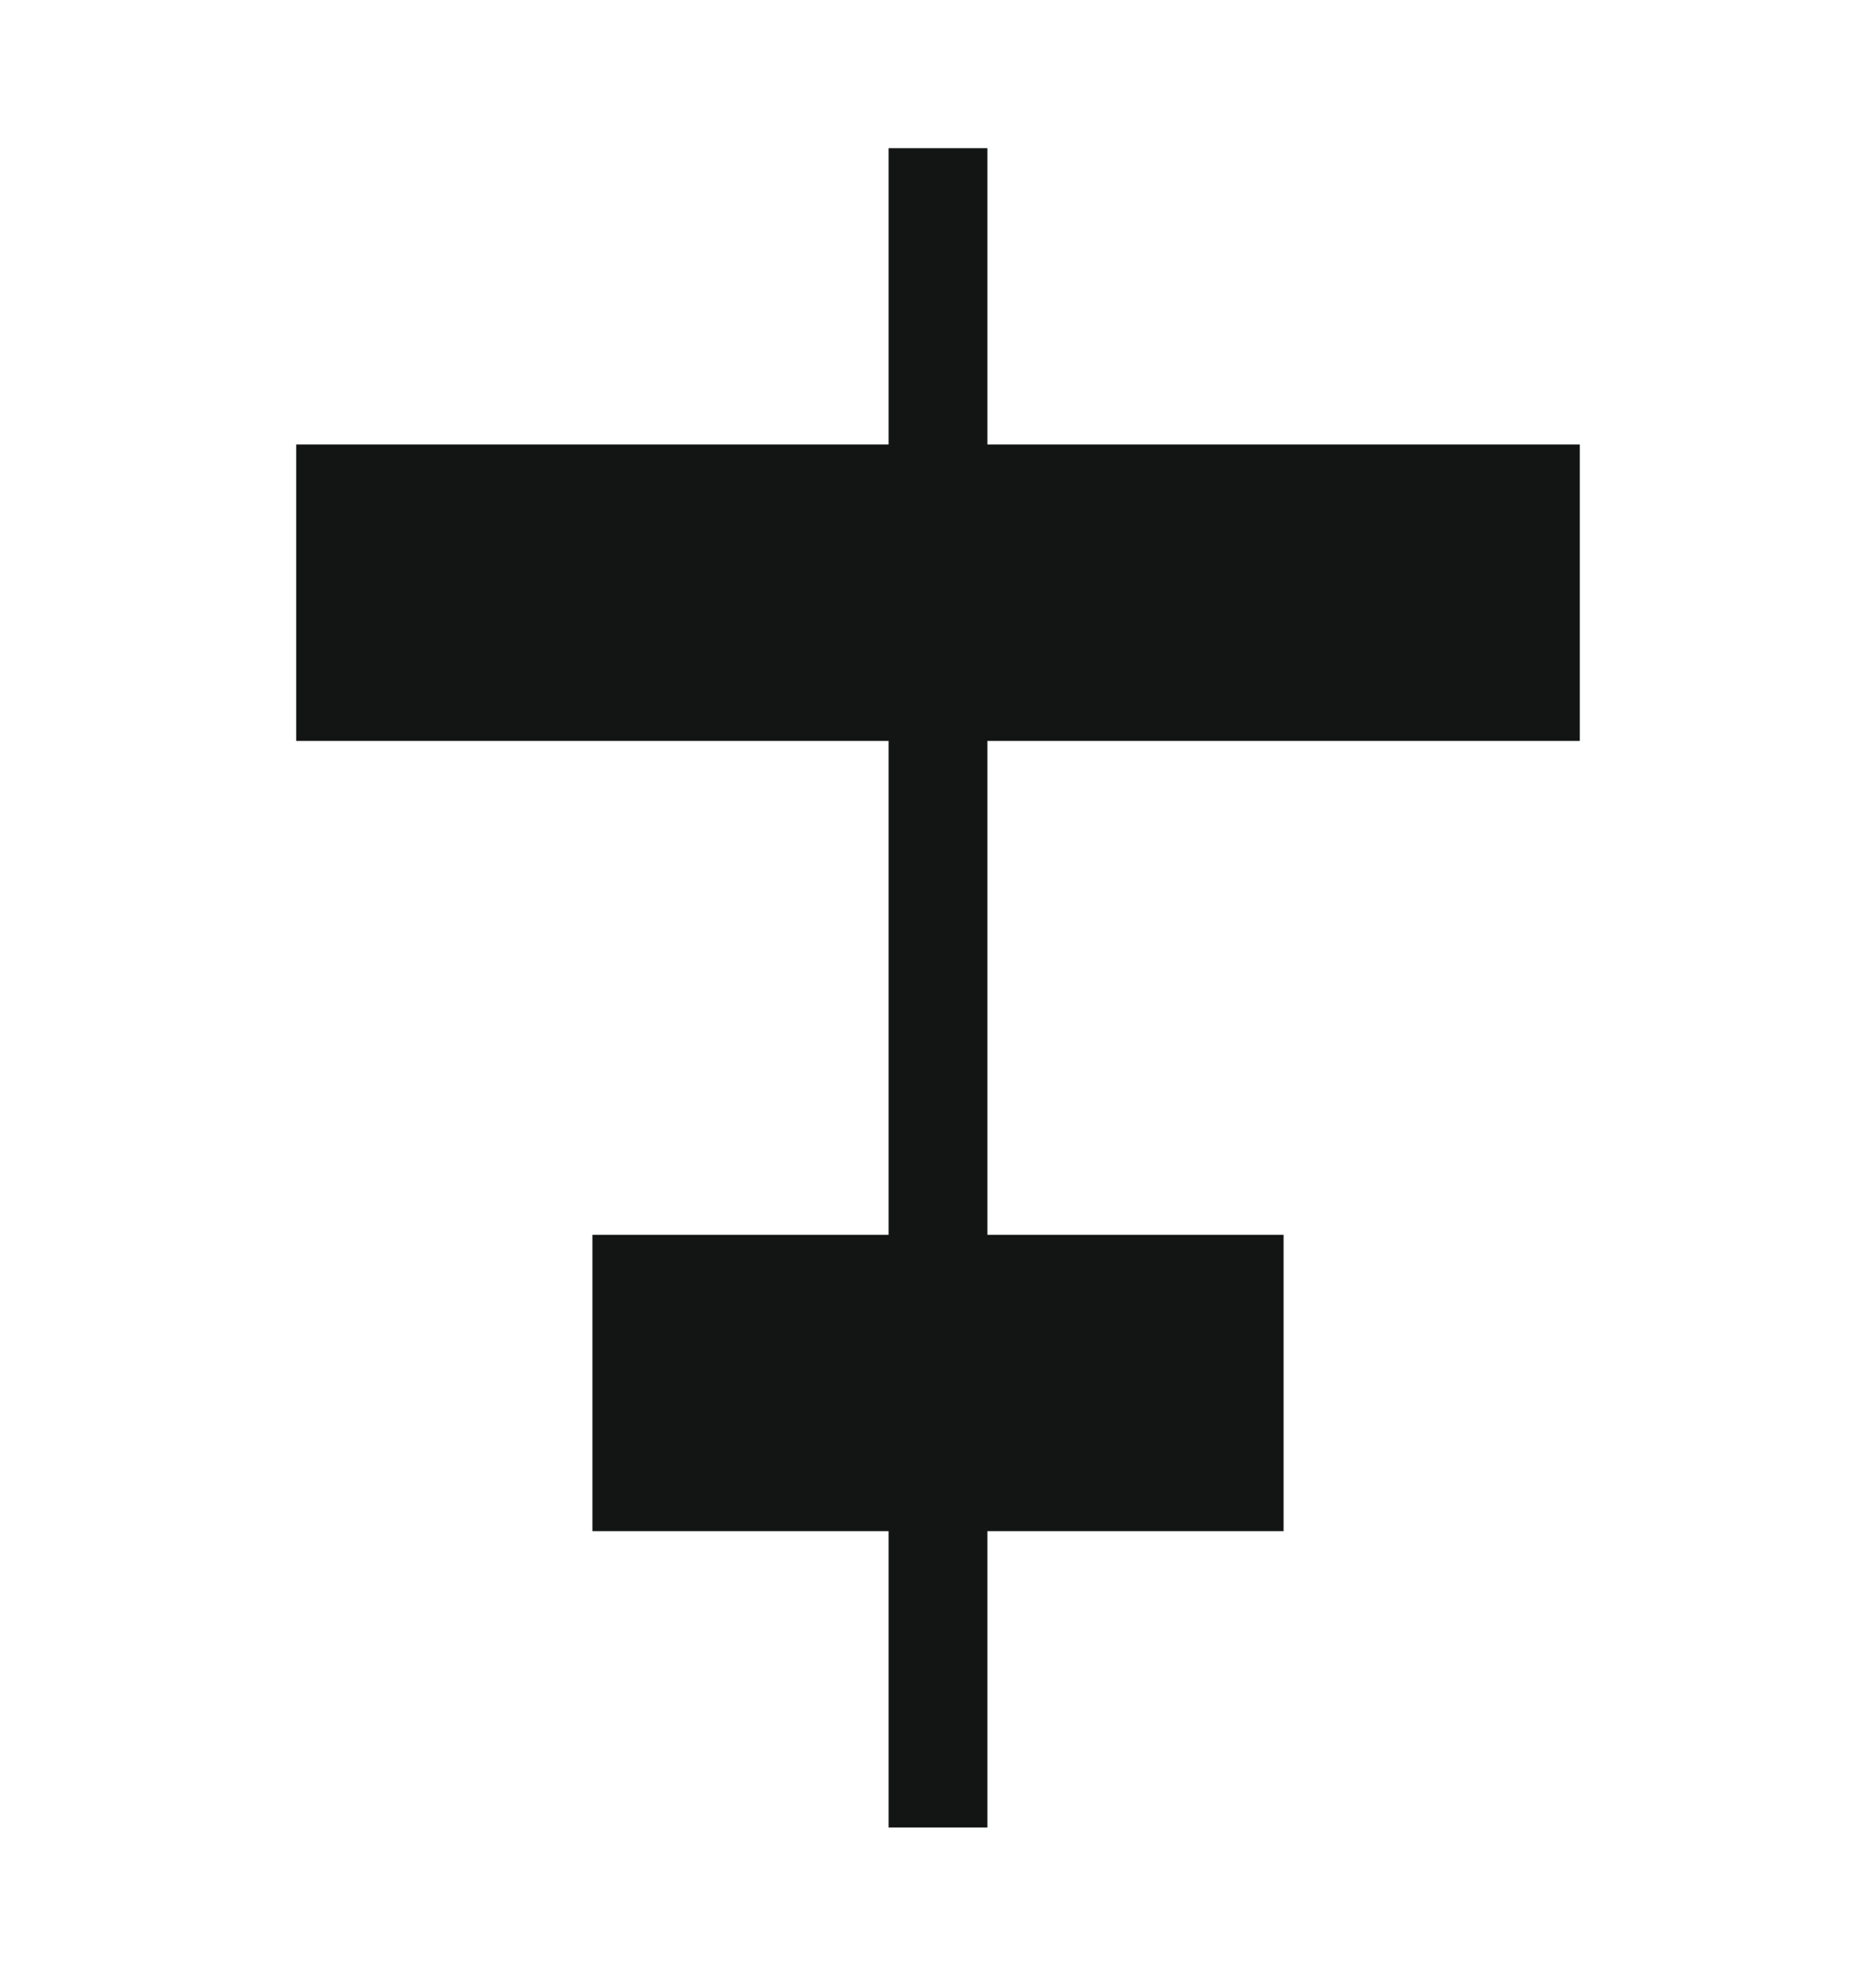
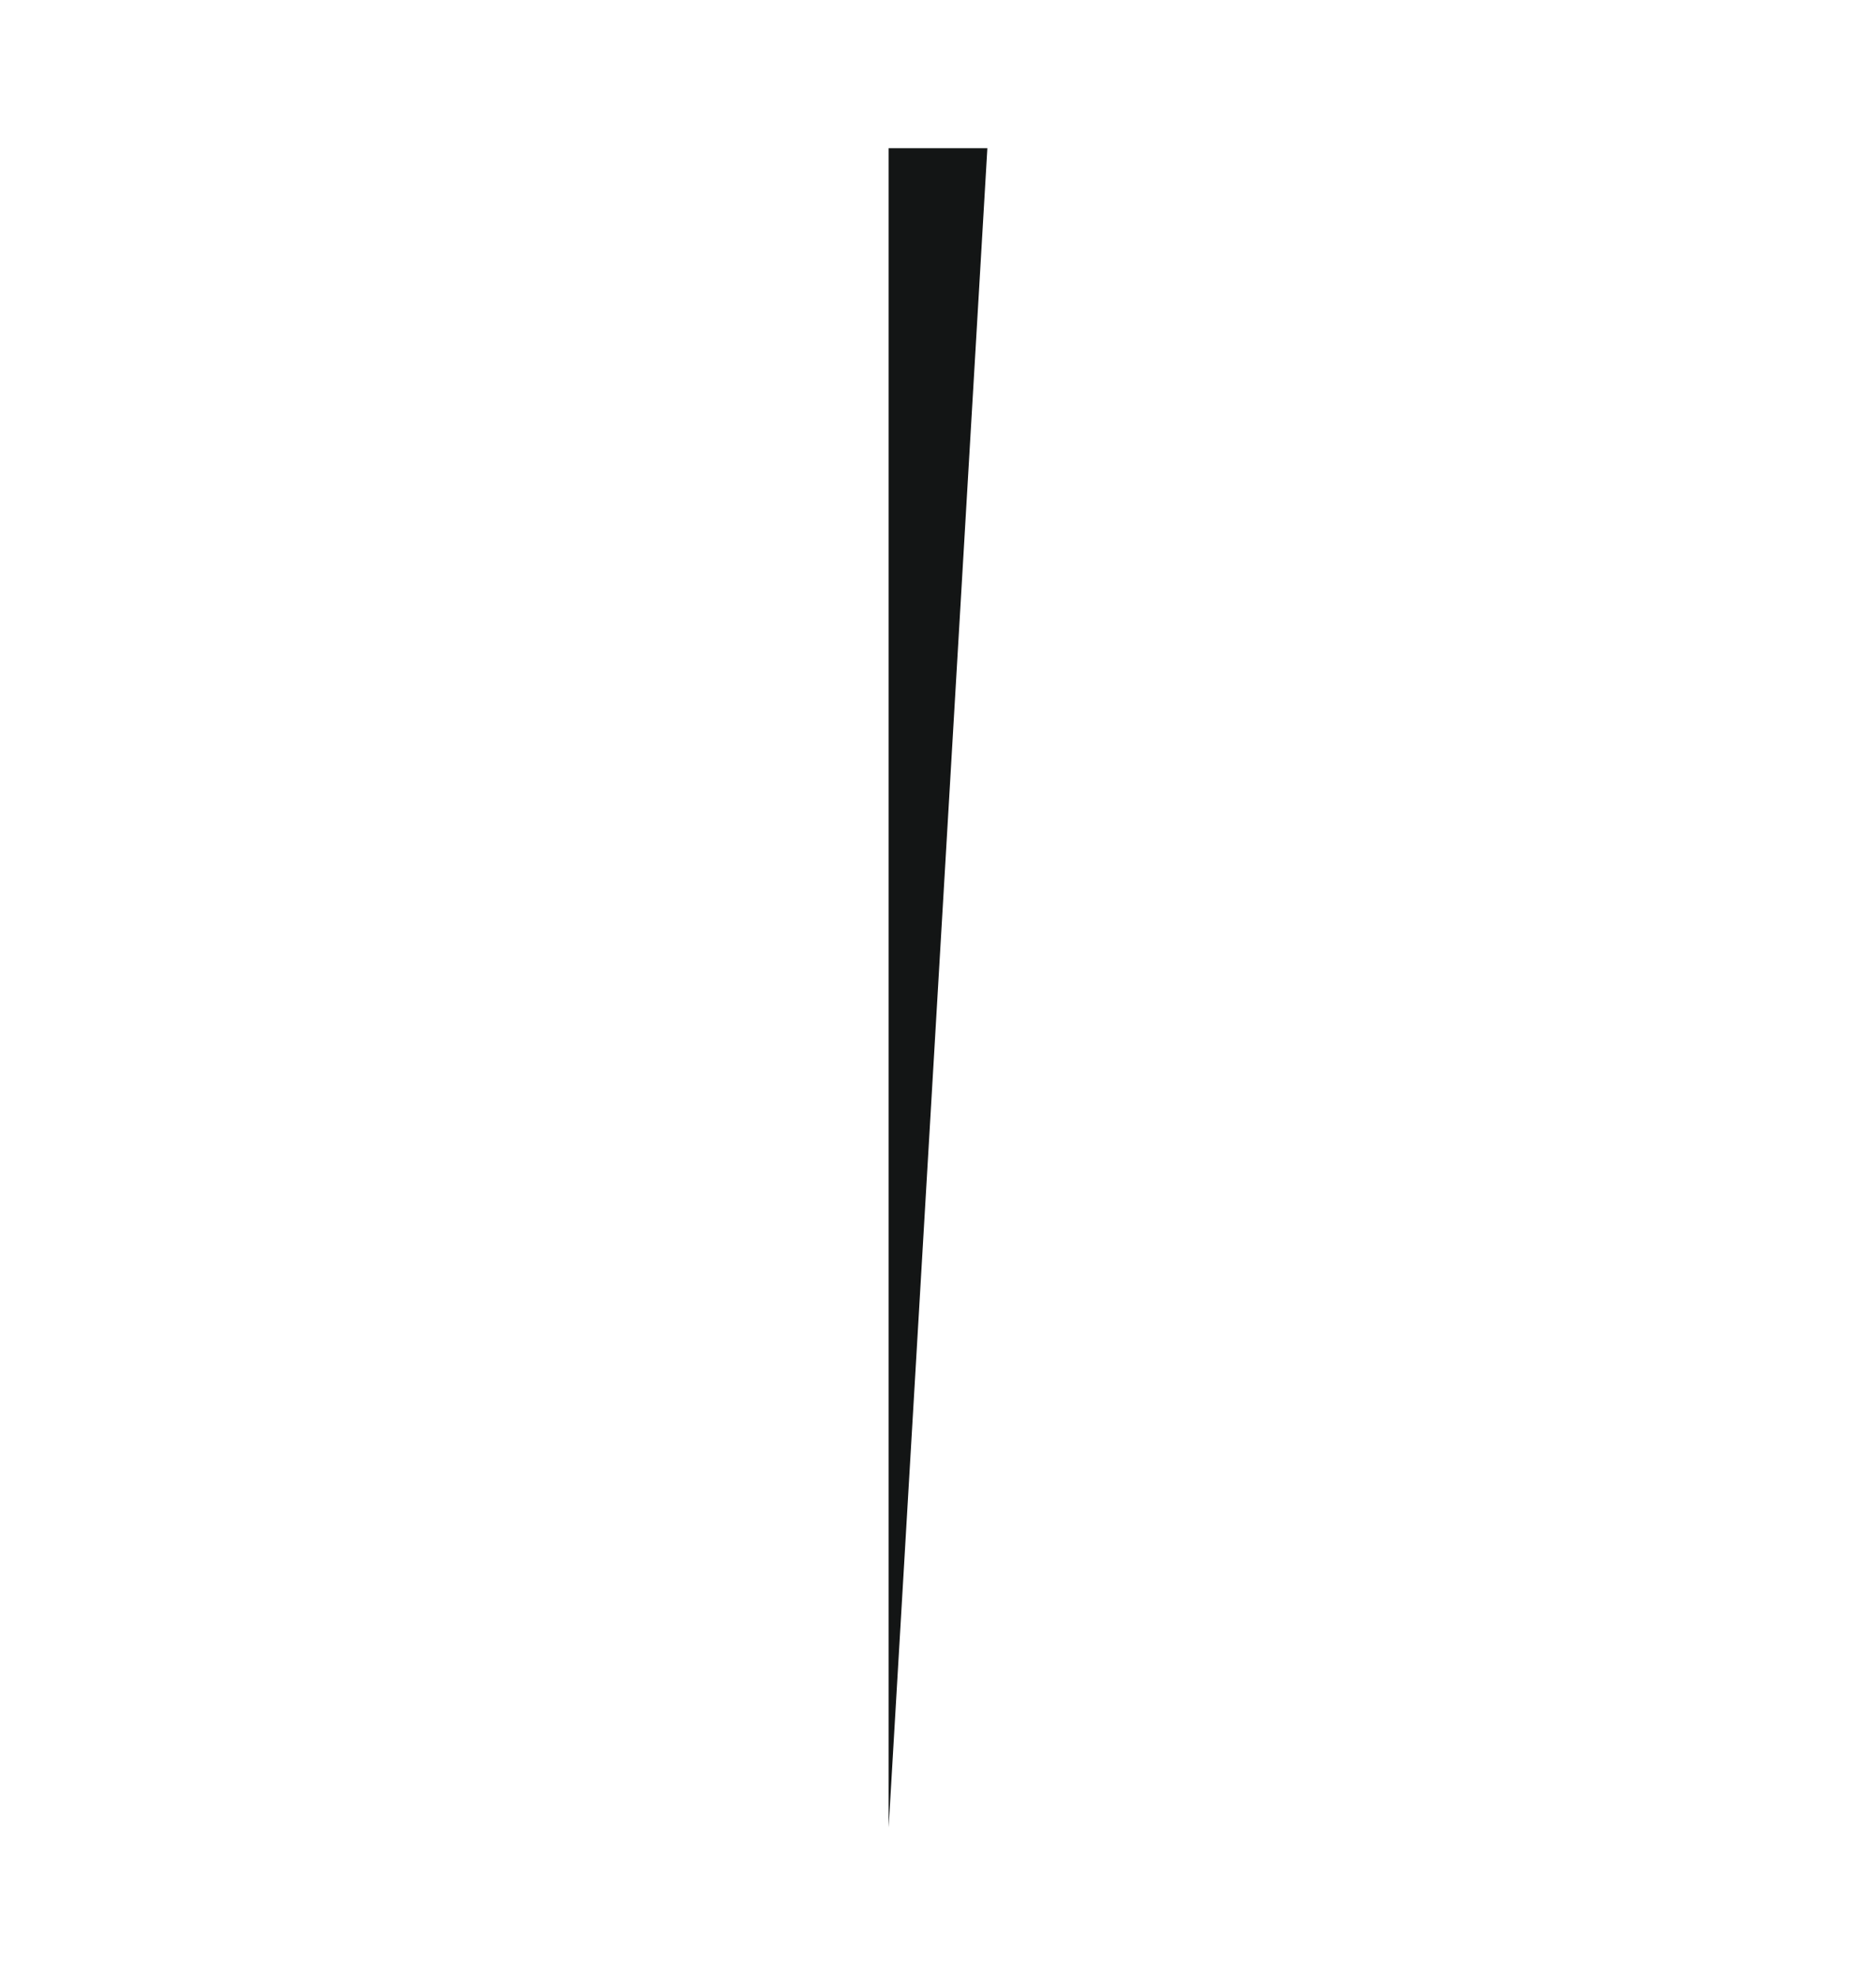
<svg xmlns="http://www.w3.org/2000/svg" width="19" height="20" viewBox="0 0 19 20" fill="none">
-   <path fill-rule="evenodd" clip-rule="evenodd" d="M9 18.5L9 1.5L10 1.5L10 18.5L9 18.5Z" fill="#131515" />
-   <rect x="3" y="4.5" width="13" height="3" fill="#131515" />
-   <rect x="6" y="12.5" width="7" height="3" fill="#131515" />
+   <path fill-rule="evenodd" clip-rule="evenodd" d="M9 18.5L9 1.5L10 1.5L9 18.5Z" fill="#131515" />
</svg>